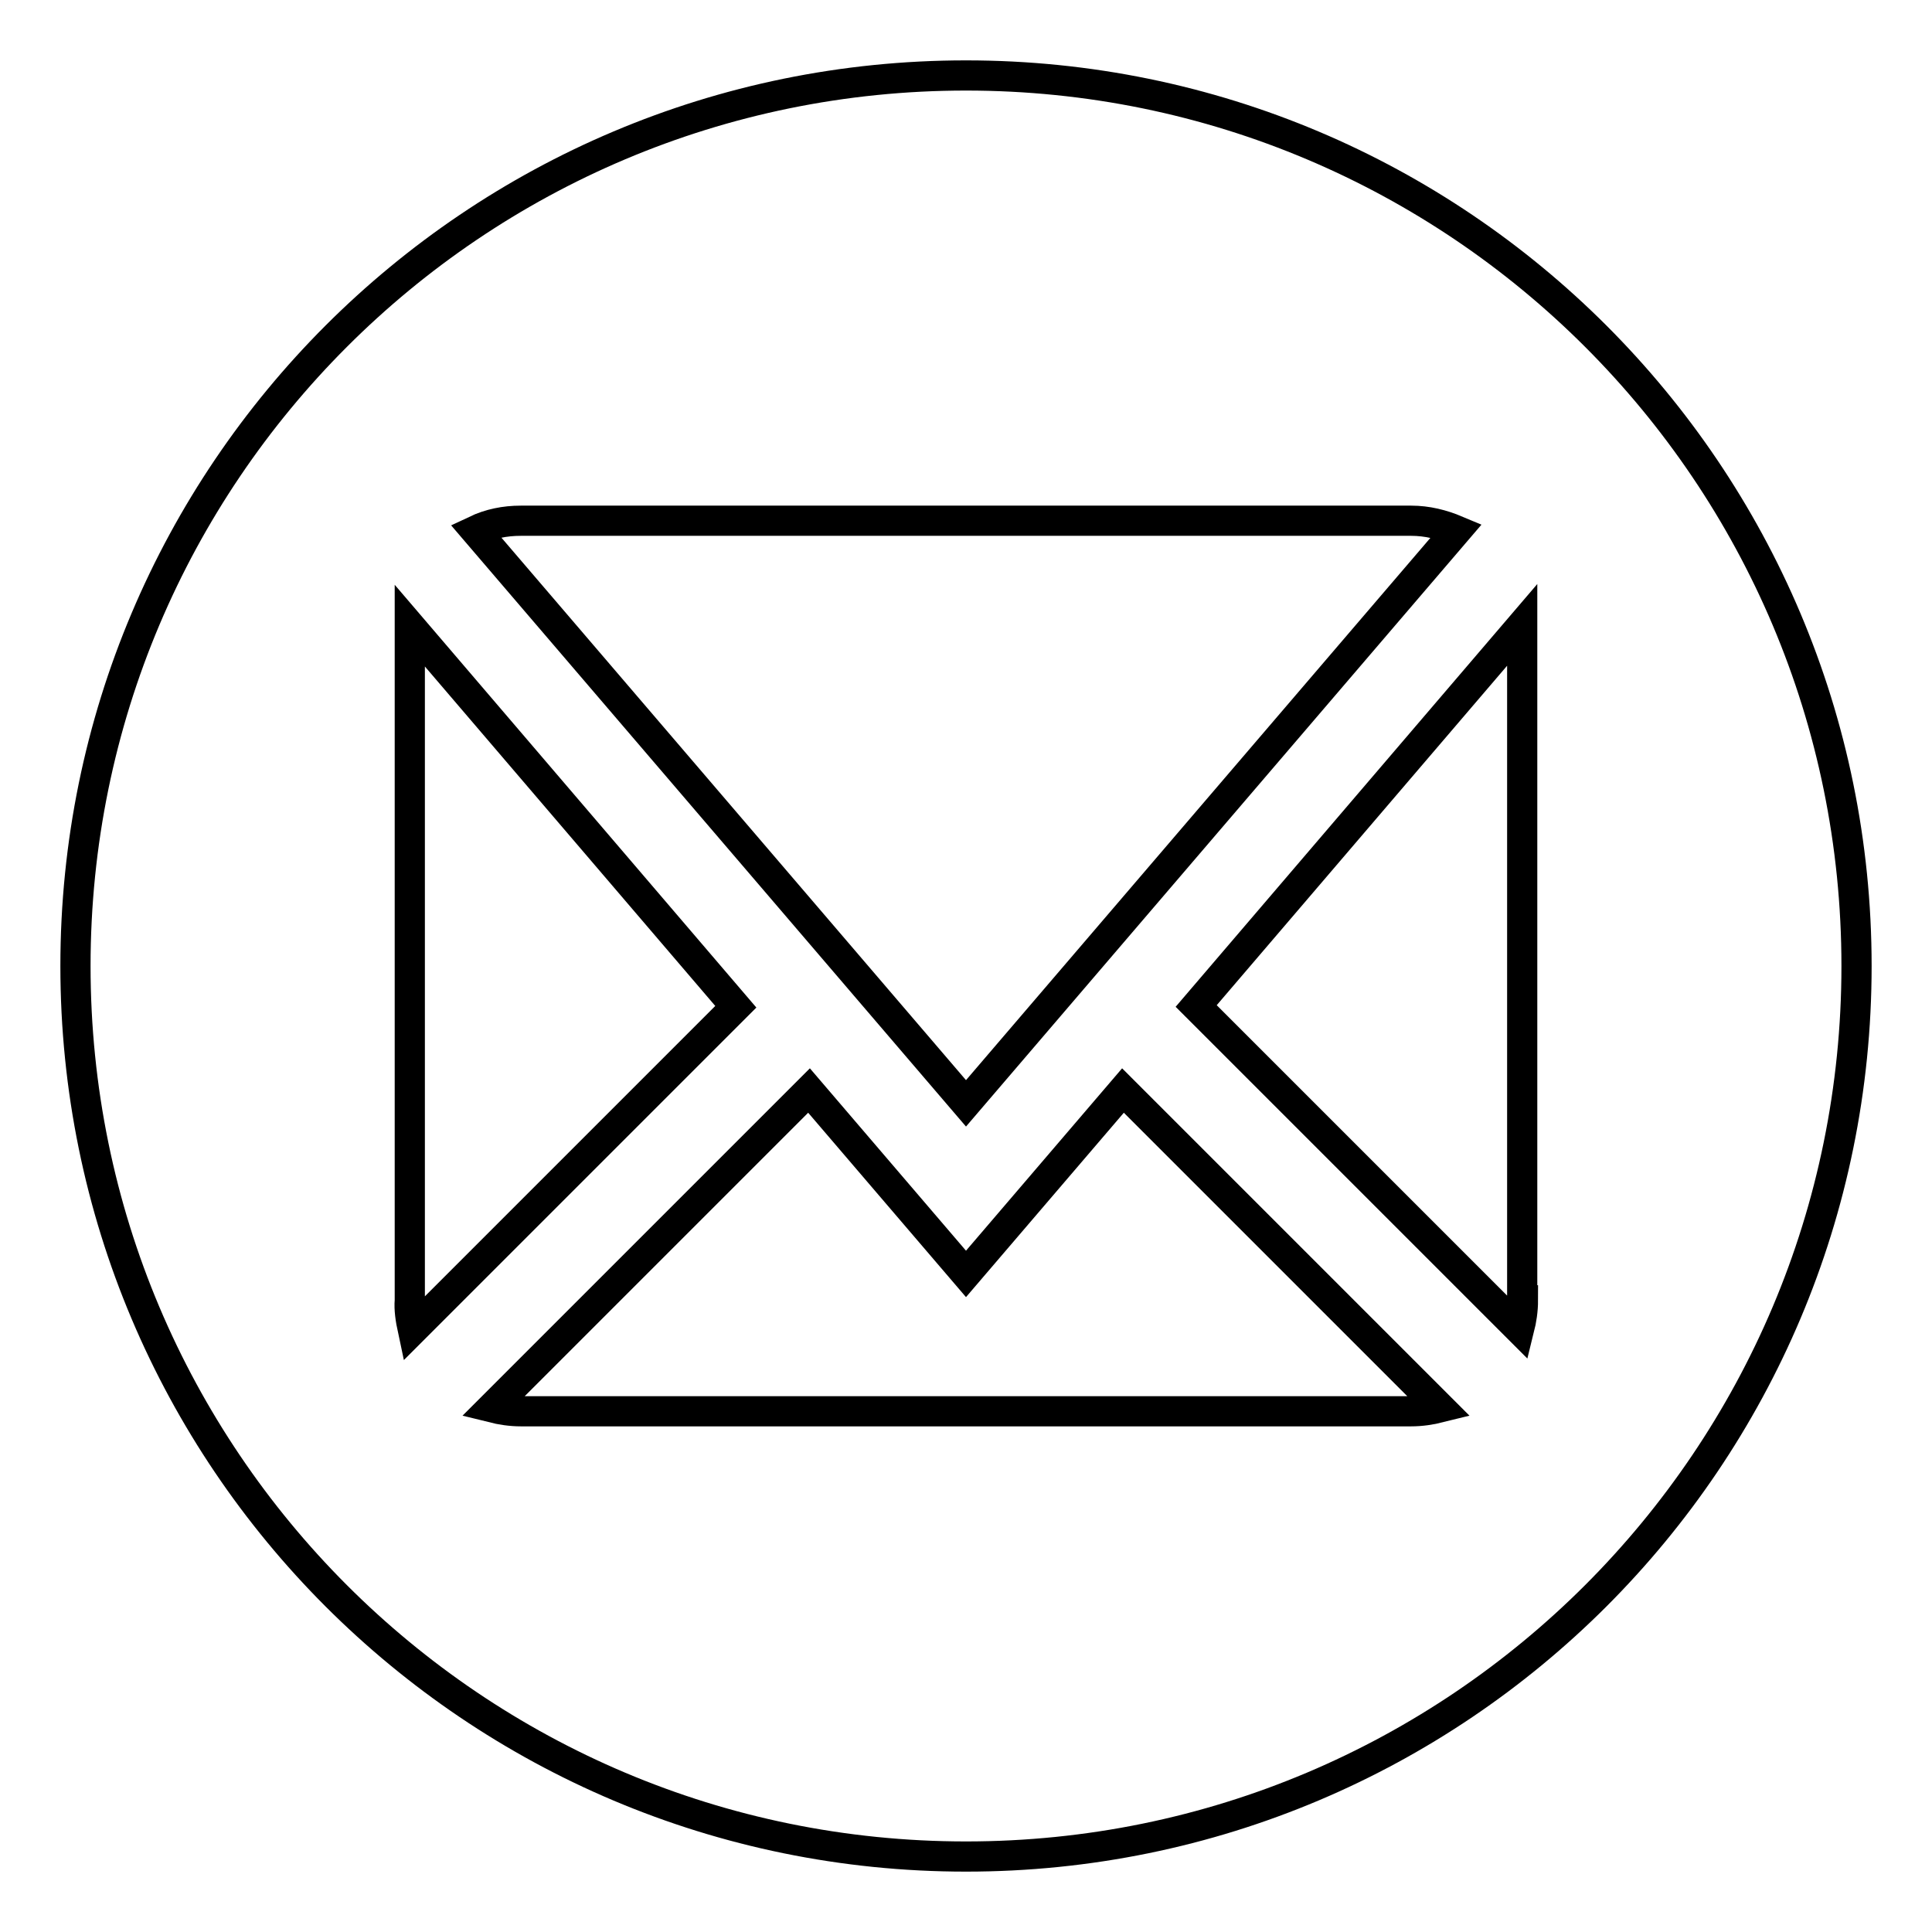
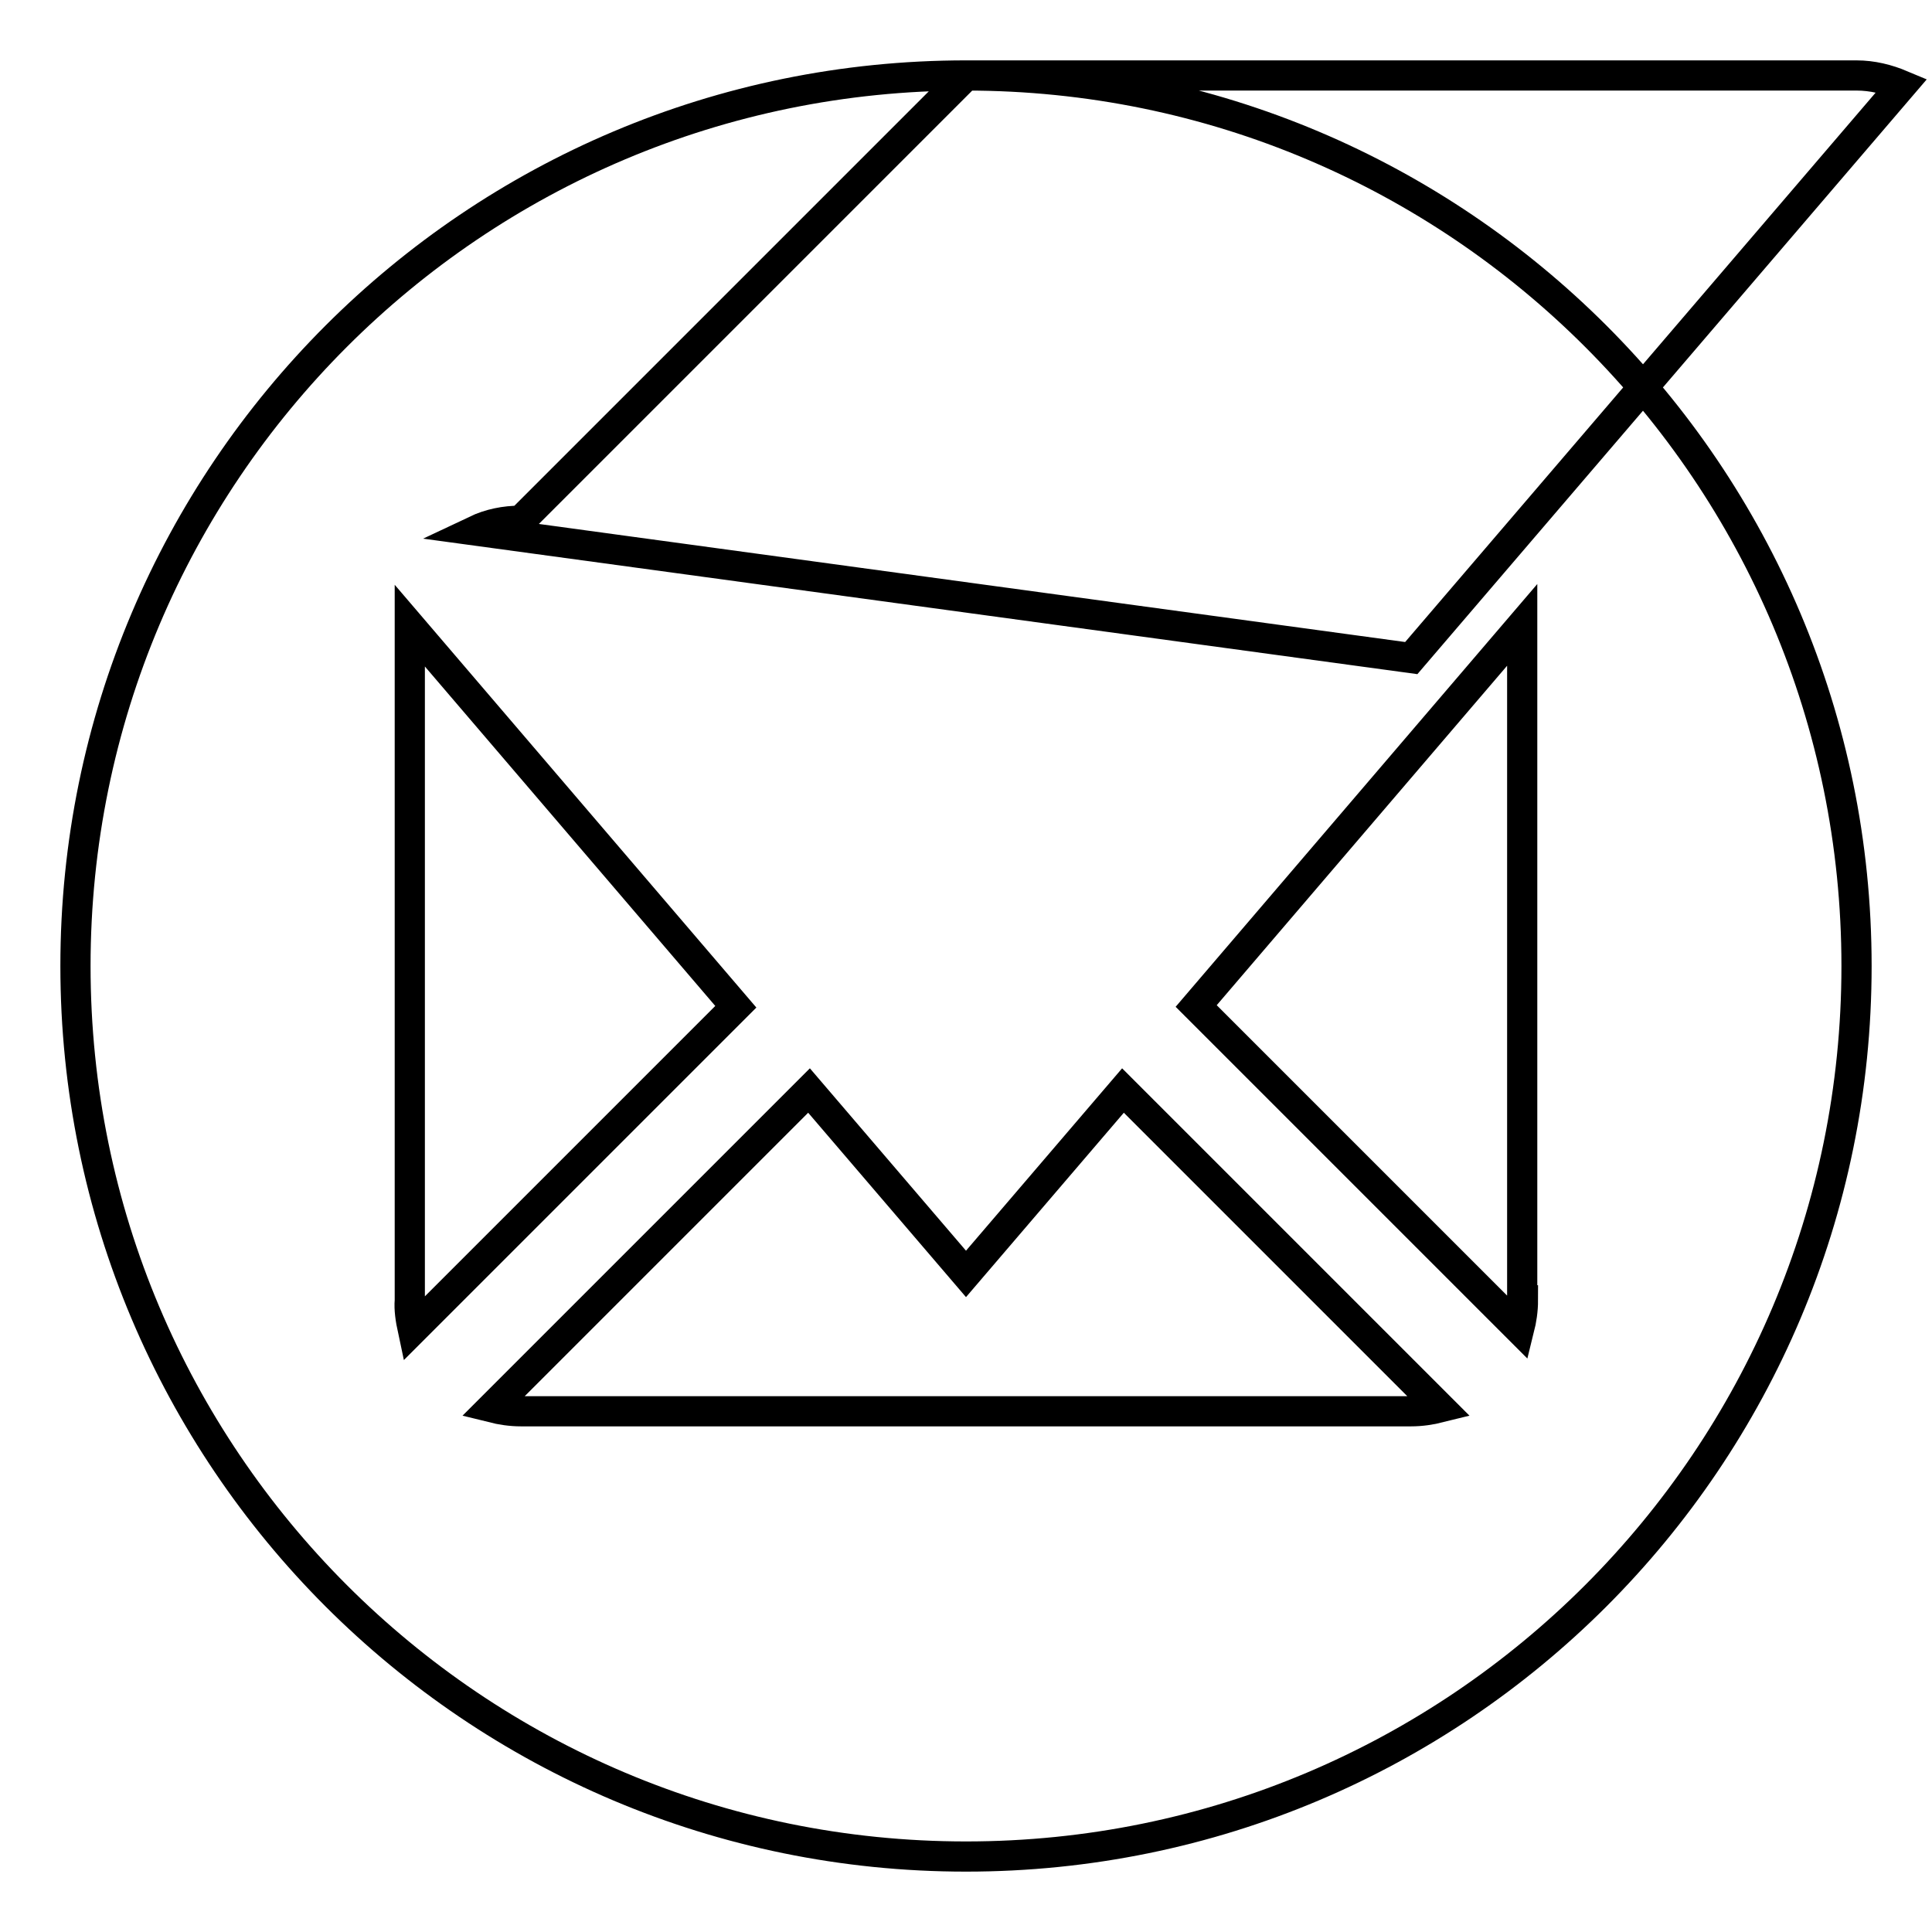
<svg xmlns="http://www.w3.org/2000/svg" version="1.1" x="0px" y="0px" viewBox="0 0 256 256" enable-background="new 0 0 256 256" xml:space="preserve">
  <g>
-     <path stroke-width="4" fill-opacity="0" stroke="#000000" d="M128,10C62.8,10,10,62.8,10,128c0,65.2,52.8,118,118,118c65.2,0,118-52.8,118-118C246,62.8,193.2,10,128,10 z M69,69h118c2.1,0,4.1,0.5,6,1.3l-65,75.9L63,70.3C64.9,69.4,66.9,69,69,69z M54.3,172.3V83.8l0-0.9l43.2,50.5l-42.8,42.8 C54.4,174.8,54.2,173.5,54.3,172.3z M187,187H69c-1.3,0-2.6-0.2-3.8-0.5l42-42l20.8,24.3l20.8-24.3l42,42 C189.6,186.8,188.3,187,187,187L187,187z M201.8,172.3c0,1.3-0.2,2.6-0.5,3.8l-42.8-42.8l43.2-50.5l0,0.9V172.3z" />
+     <path stroke-width="4" fill-opacity="0" stroke="#000000" d="M128,10C62.8,10,10,62.8,10,128c0,65.2,52.8,118,118,118c65.2,0,118-52.8,118-118C246,62.8,193.2,10,128,10 z h118c2.1,0,4.1,0.5,6,1.3l-65,75.9L63,70.3C64.9,69.4,66.9,69,69,69z M54.3,172.3V83.8l0-0.9l43.2,50.5l-42.8,42.8 C54.4,174.8,54.2,173.5,54.3,172.3z M187,187H69c-1.3,0-2.6-0.2-3.8-0.5l42-42l20.8,24.3l20.8-24.3l42,42 C189.6,186.8,188.3,187,187,187L187,187z M201.8,172.3c0,1.3-0.2,2.6-0.5,3.8l-42.8-42.8l43.2-50.5l0,0.9V172.3z" />
  </g>
</svg>